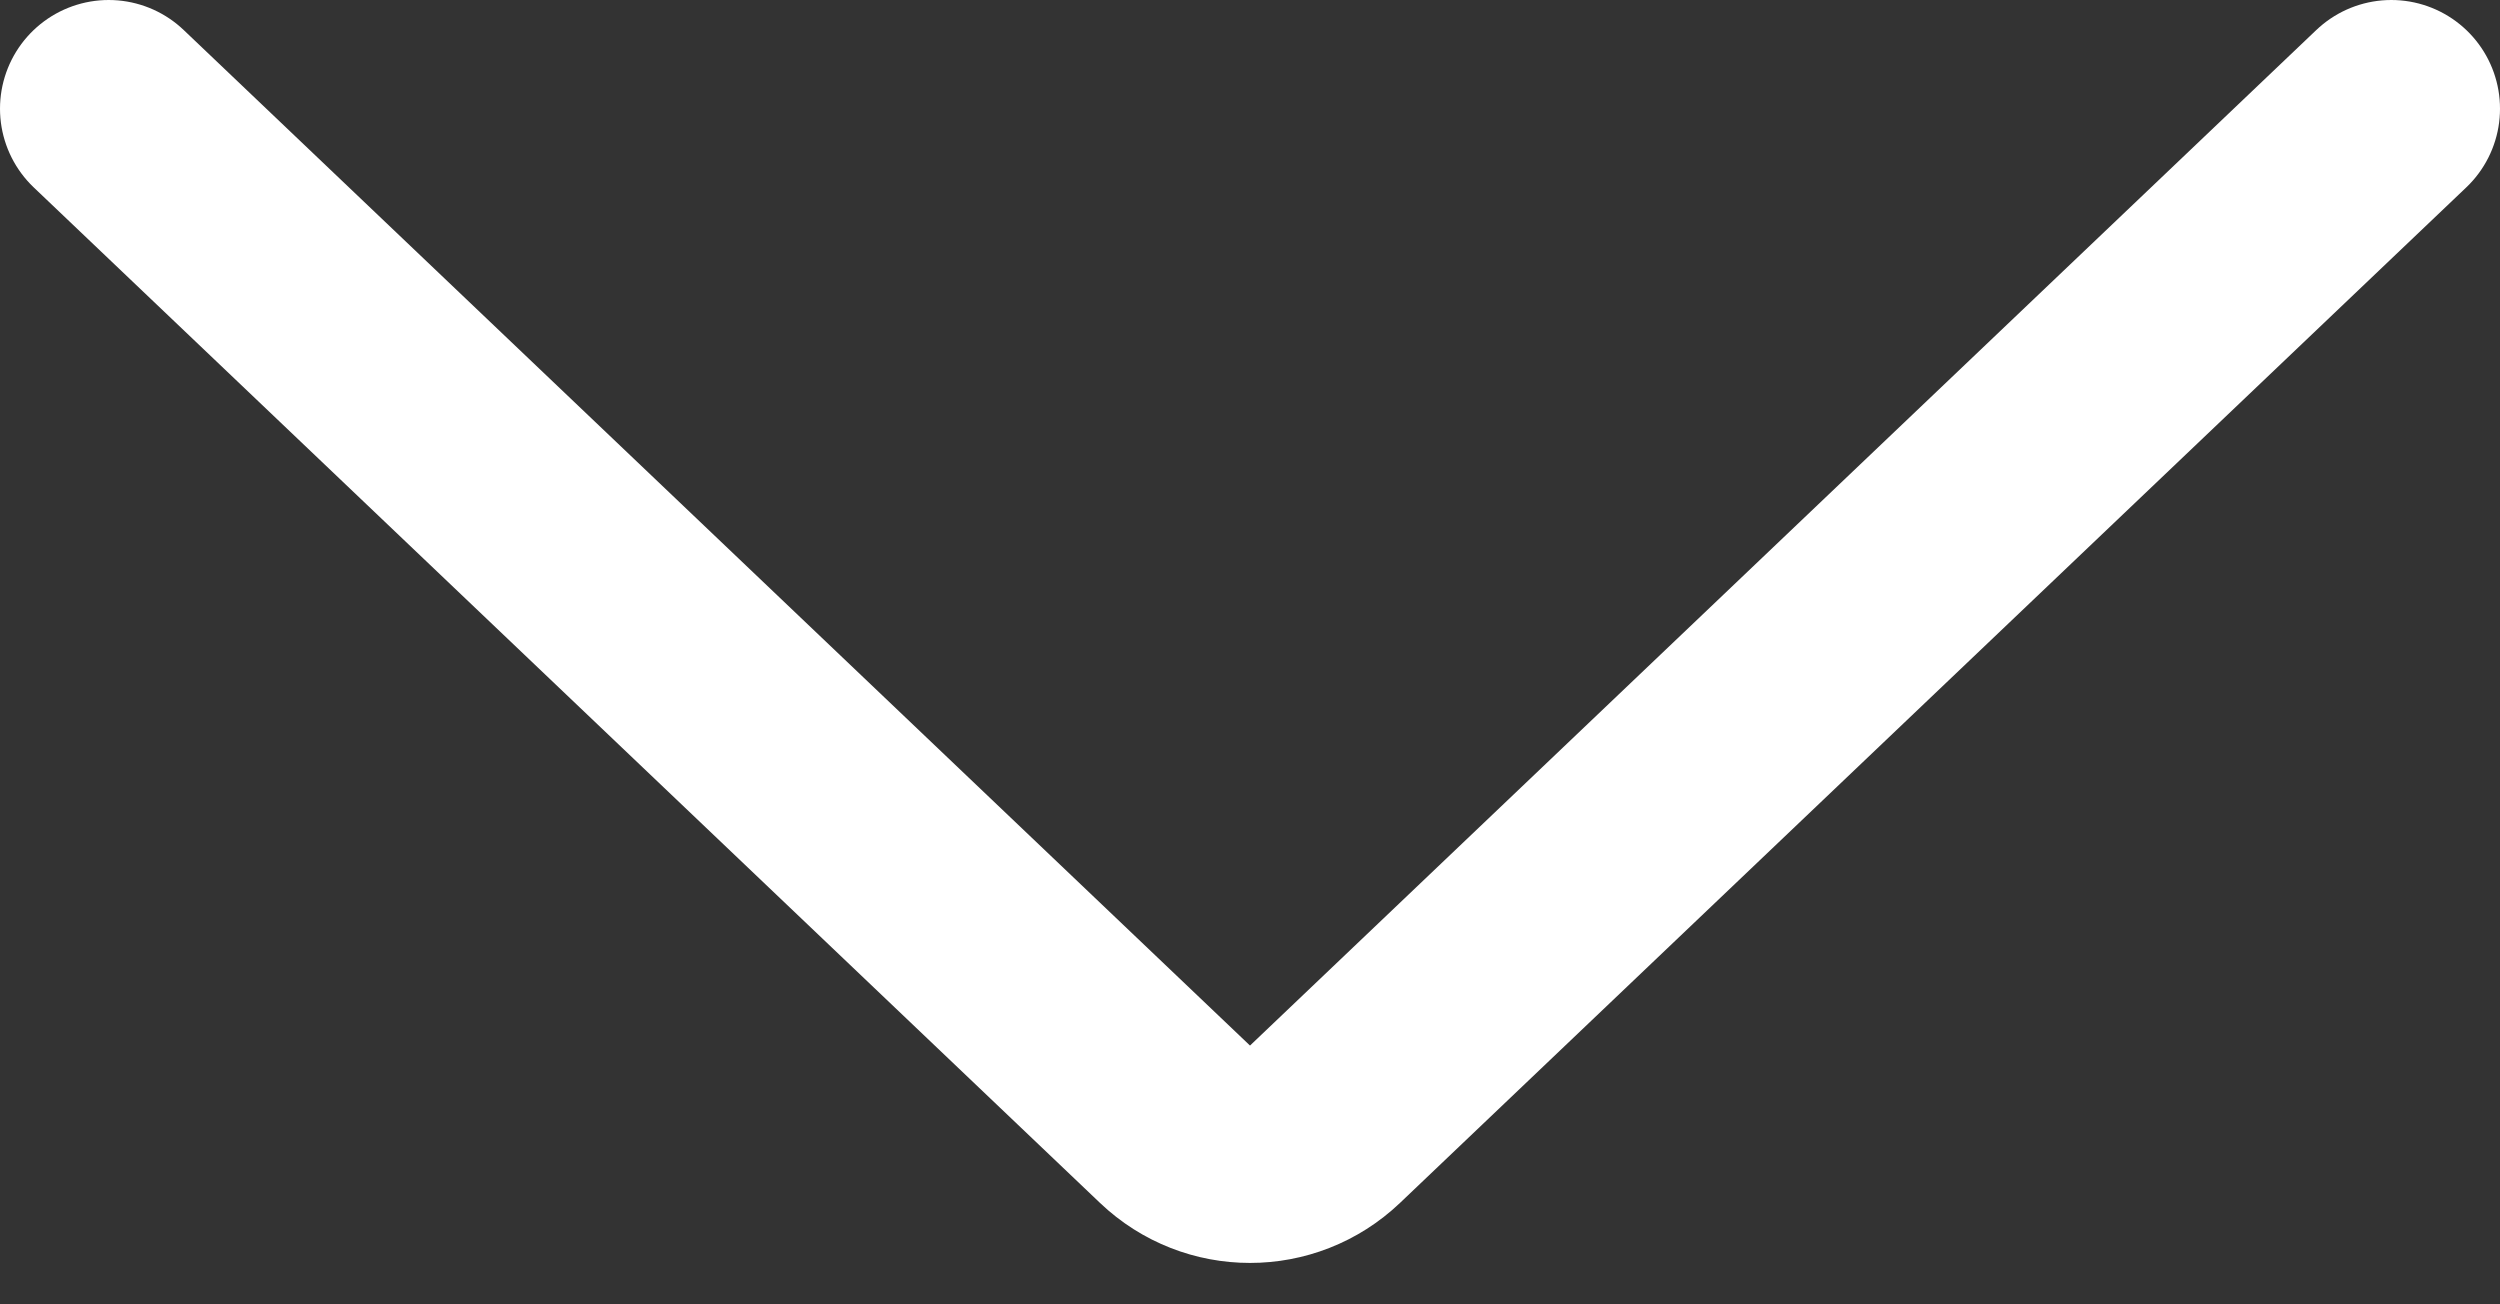
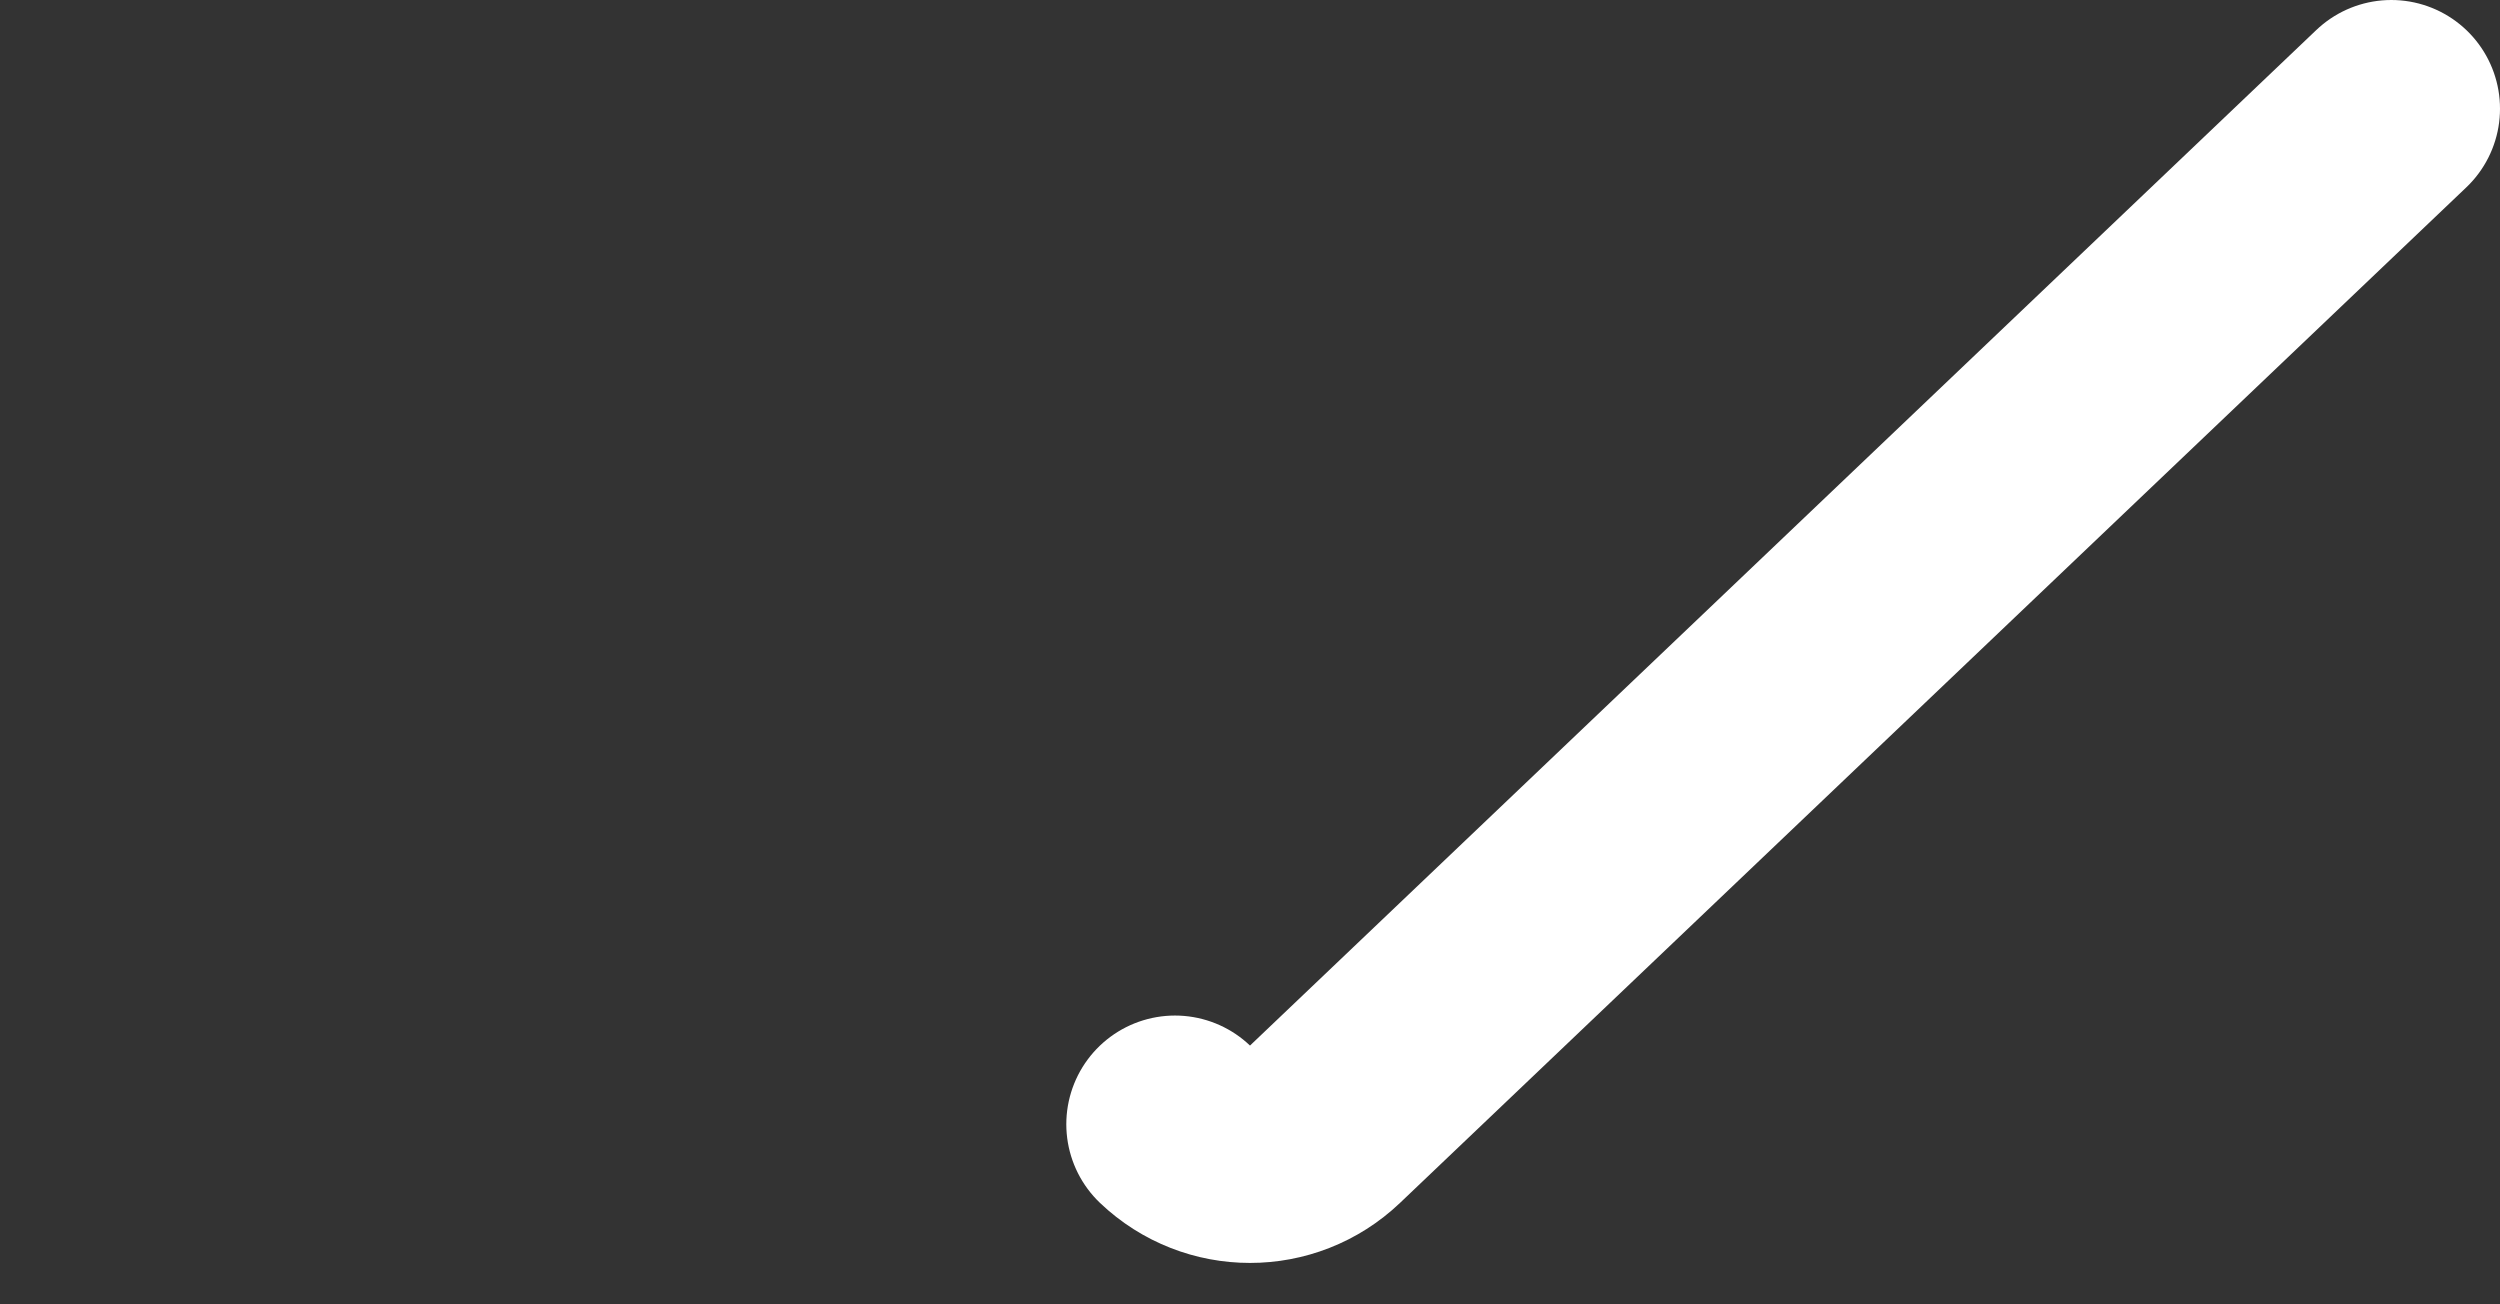
<svg xmlns="http://www.w3.org/2000/svg" width="23" height="12" viewBox="0 0 23 12" fill="none">
  <rect x="0" y="0" width="23" height="12" fill="#333333" stroke="none" />
-   <path d="M22 1L12.19 10.343C11.803 10.711 11.197 10.711 10.81 10.343L1 1" stroke="white" stroke-width="2" stroke-linecap="round" />
+   <path d="M22 1L12.19 10.343C11.803 10.711 11.197 10.711 10.81 10.343" stroke="white" stroke-width="2" stroke-linecap="round" />
</svg>